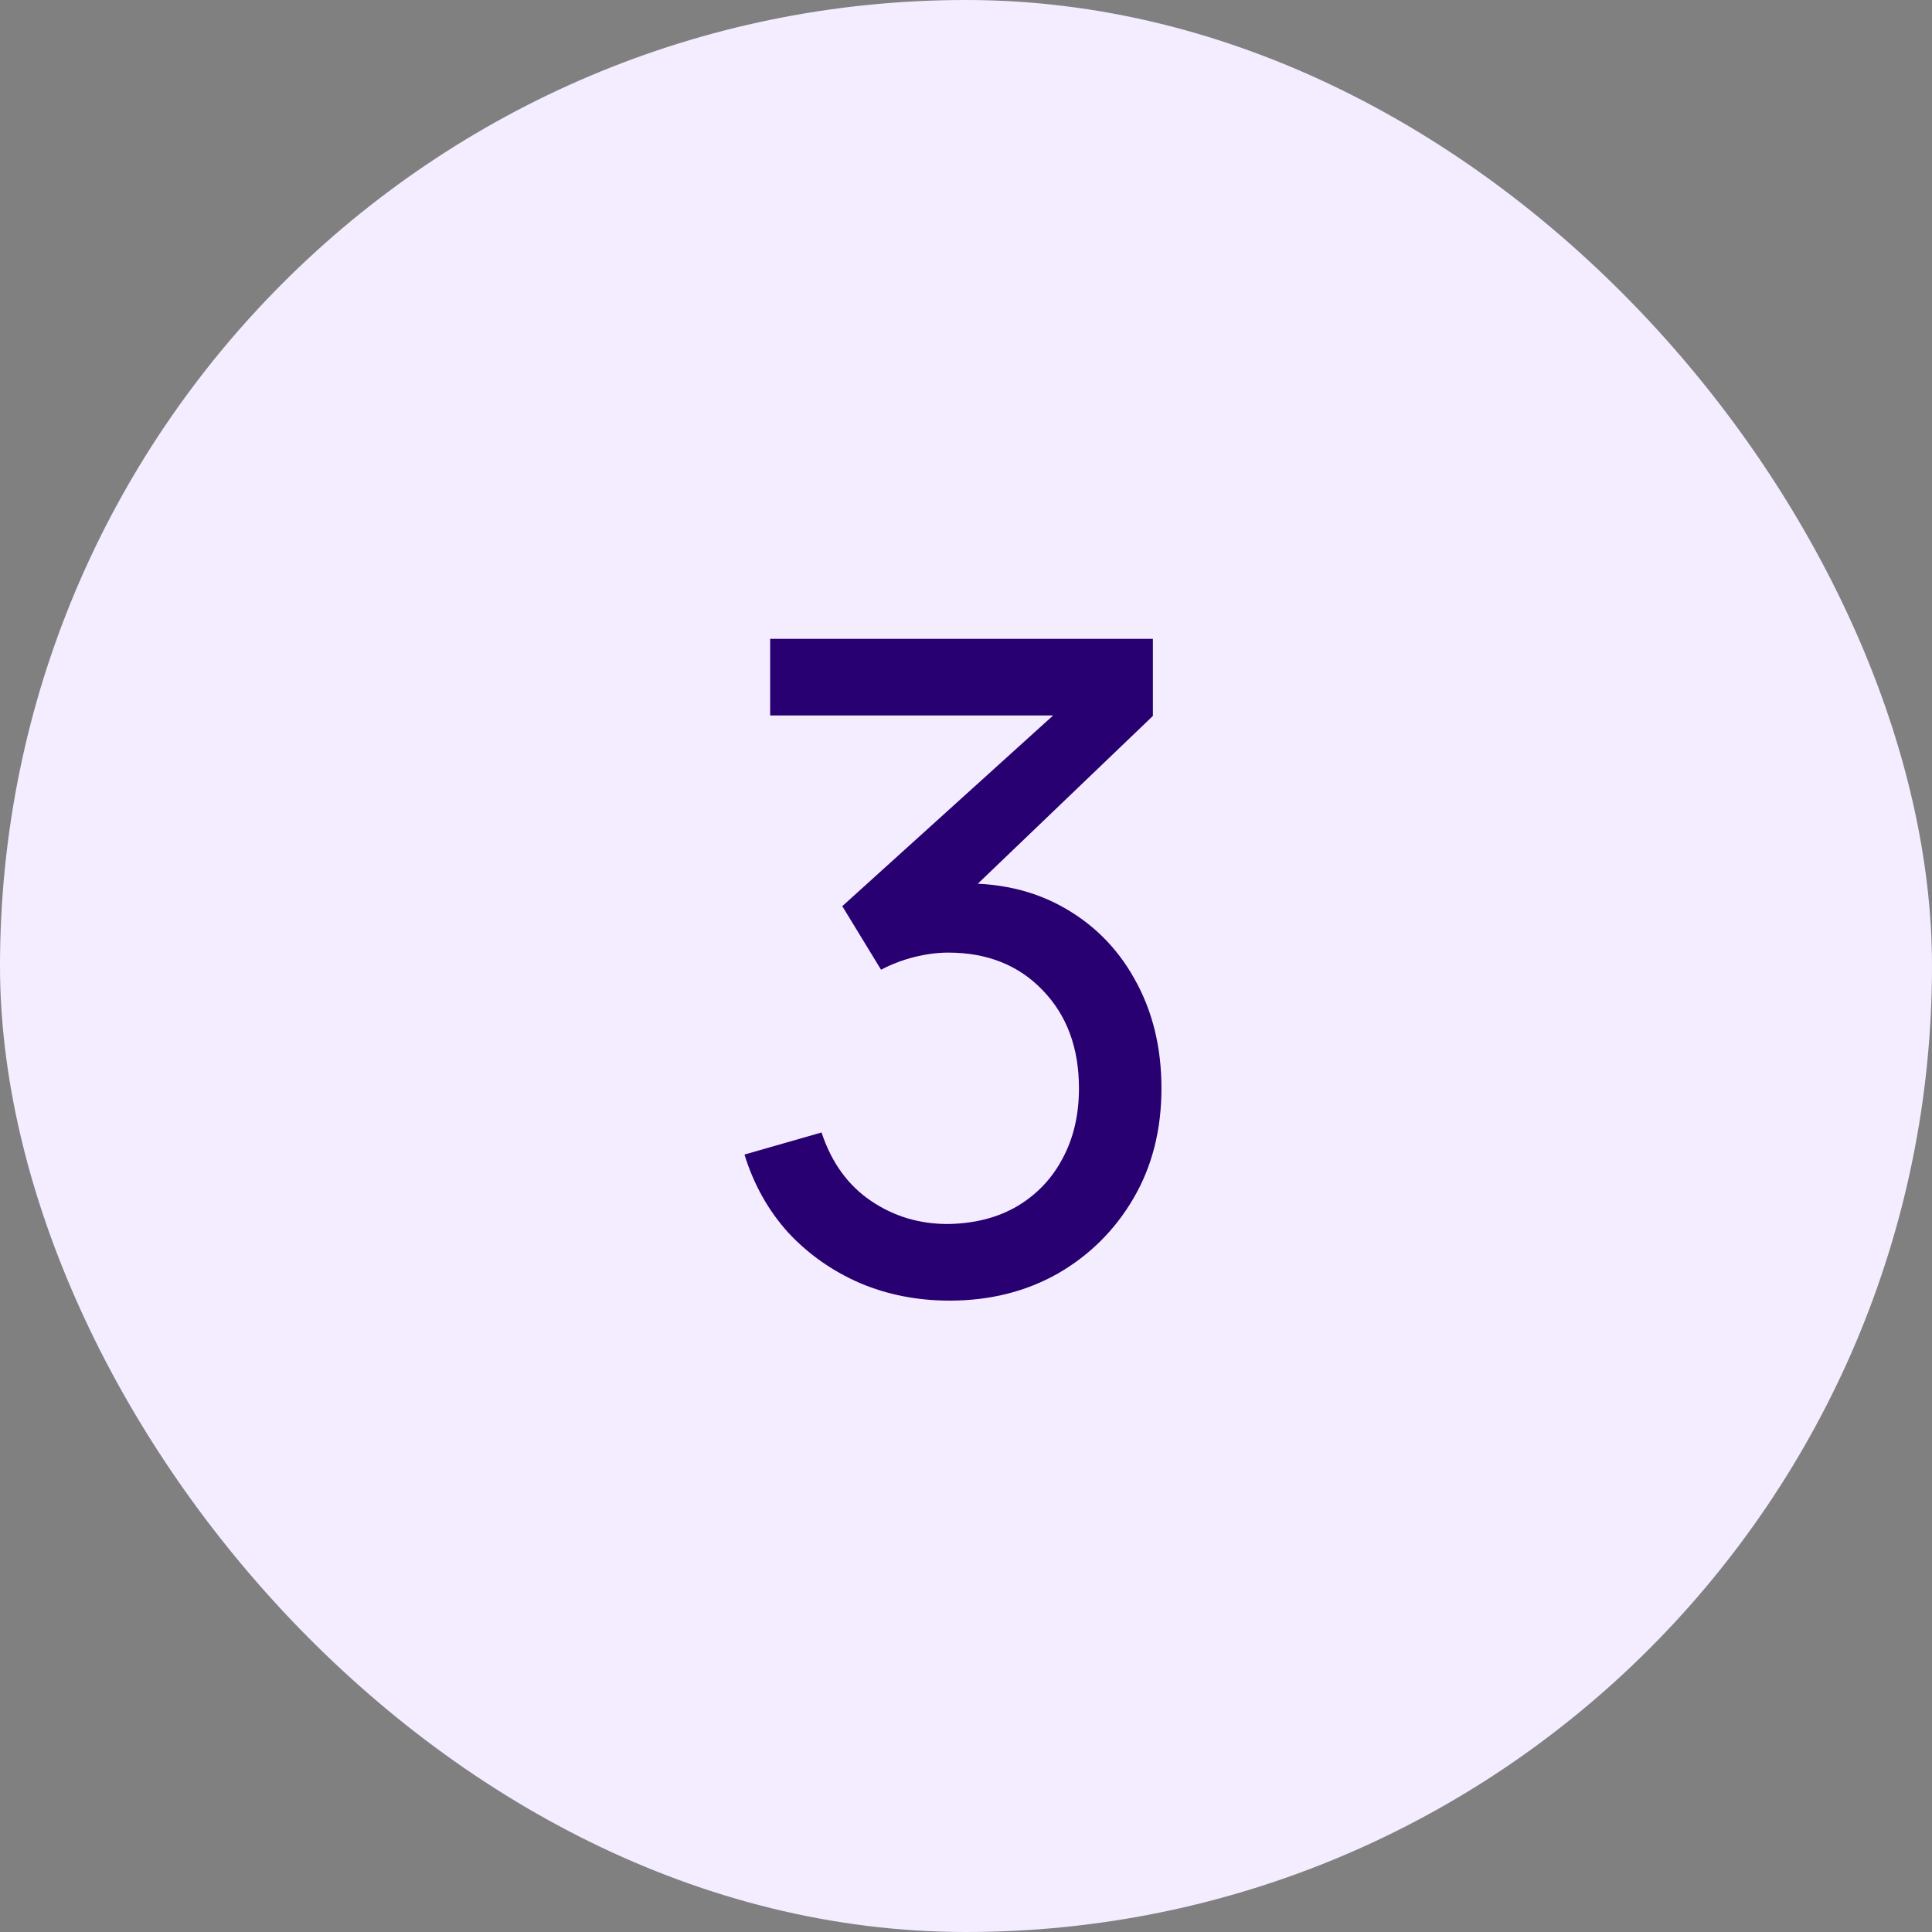
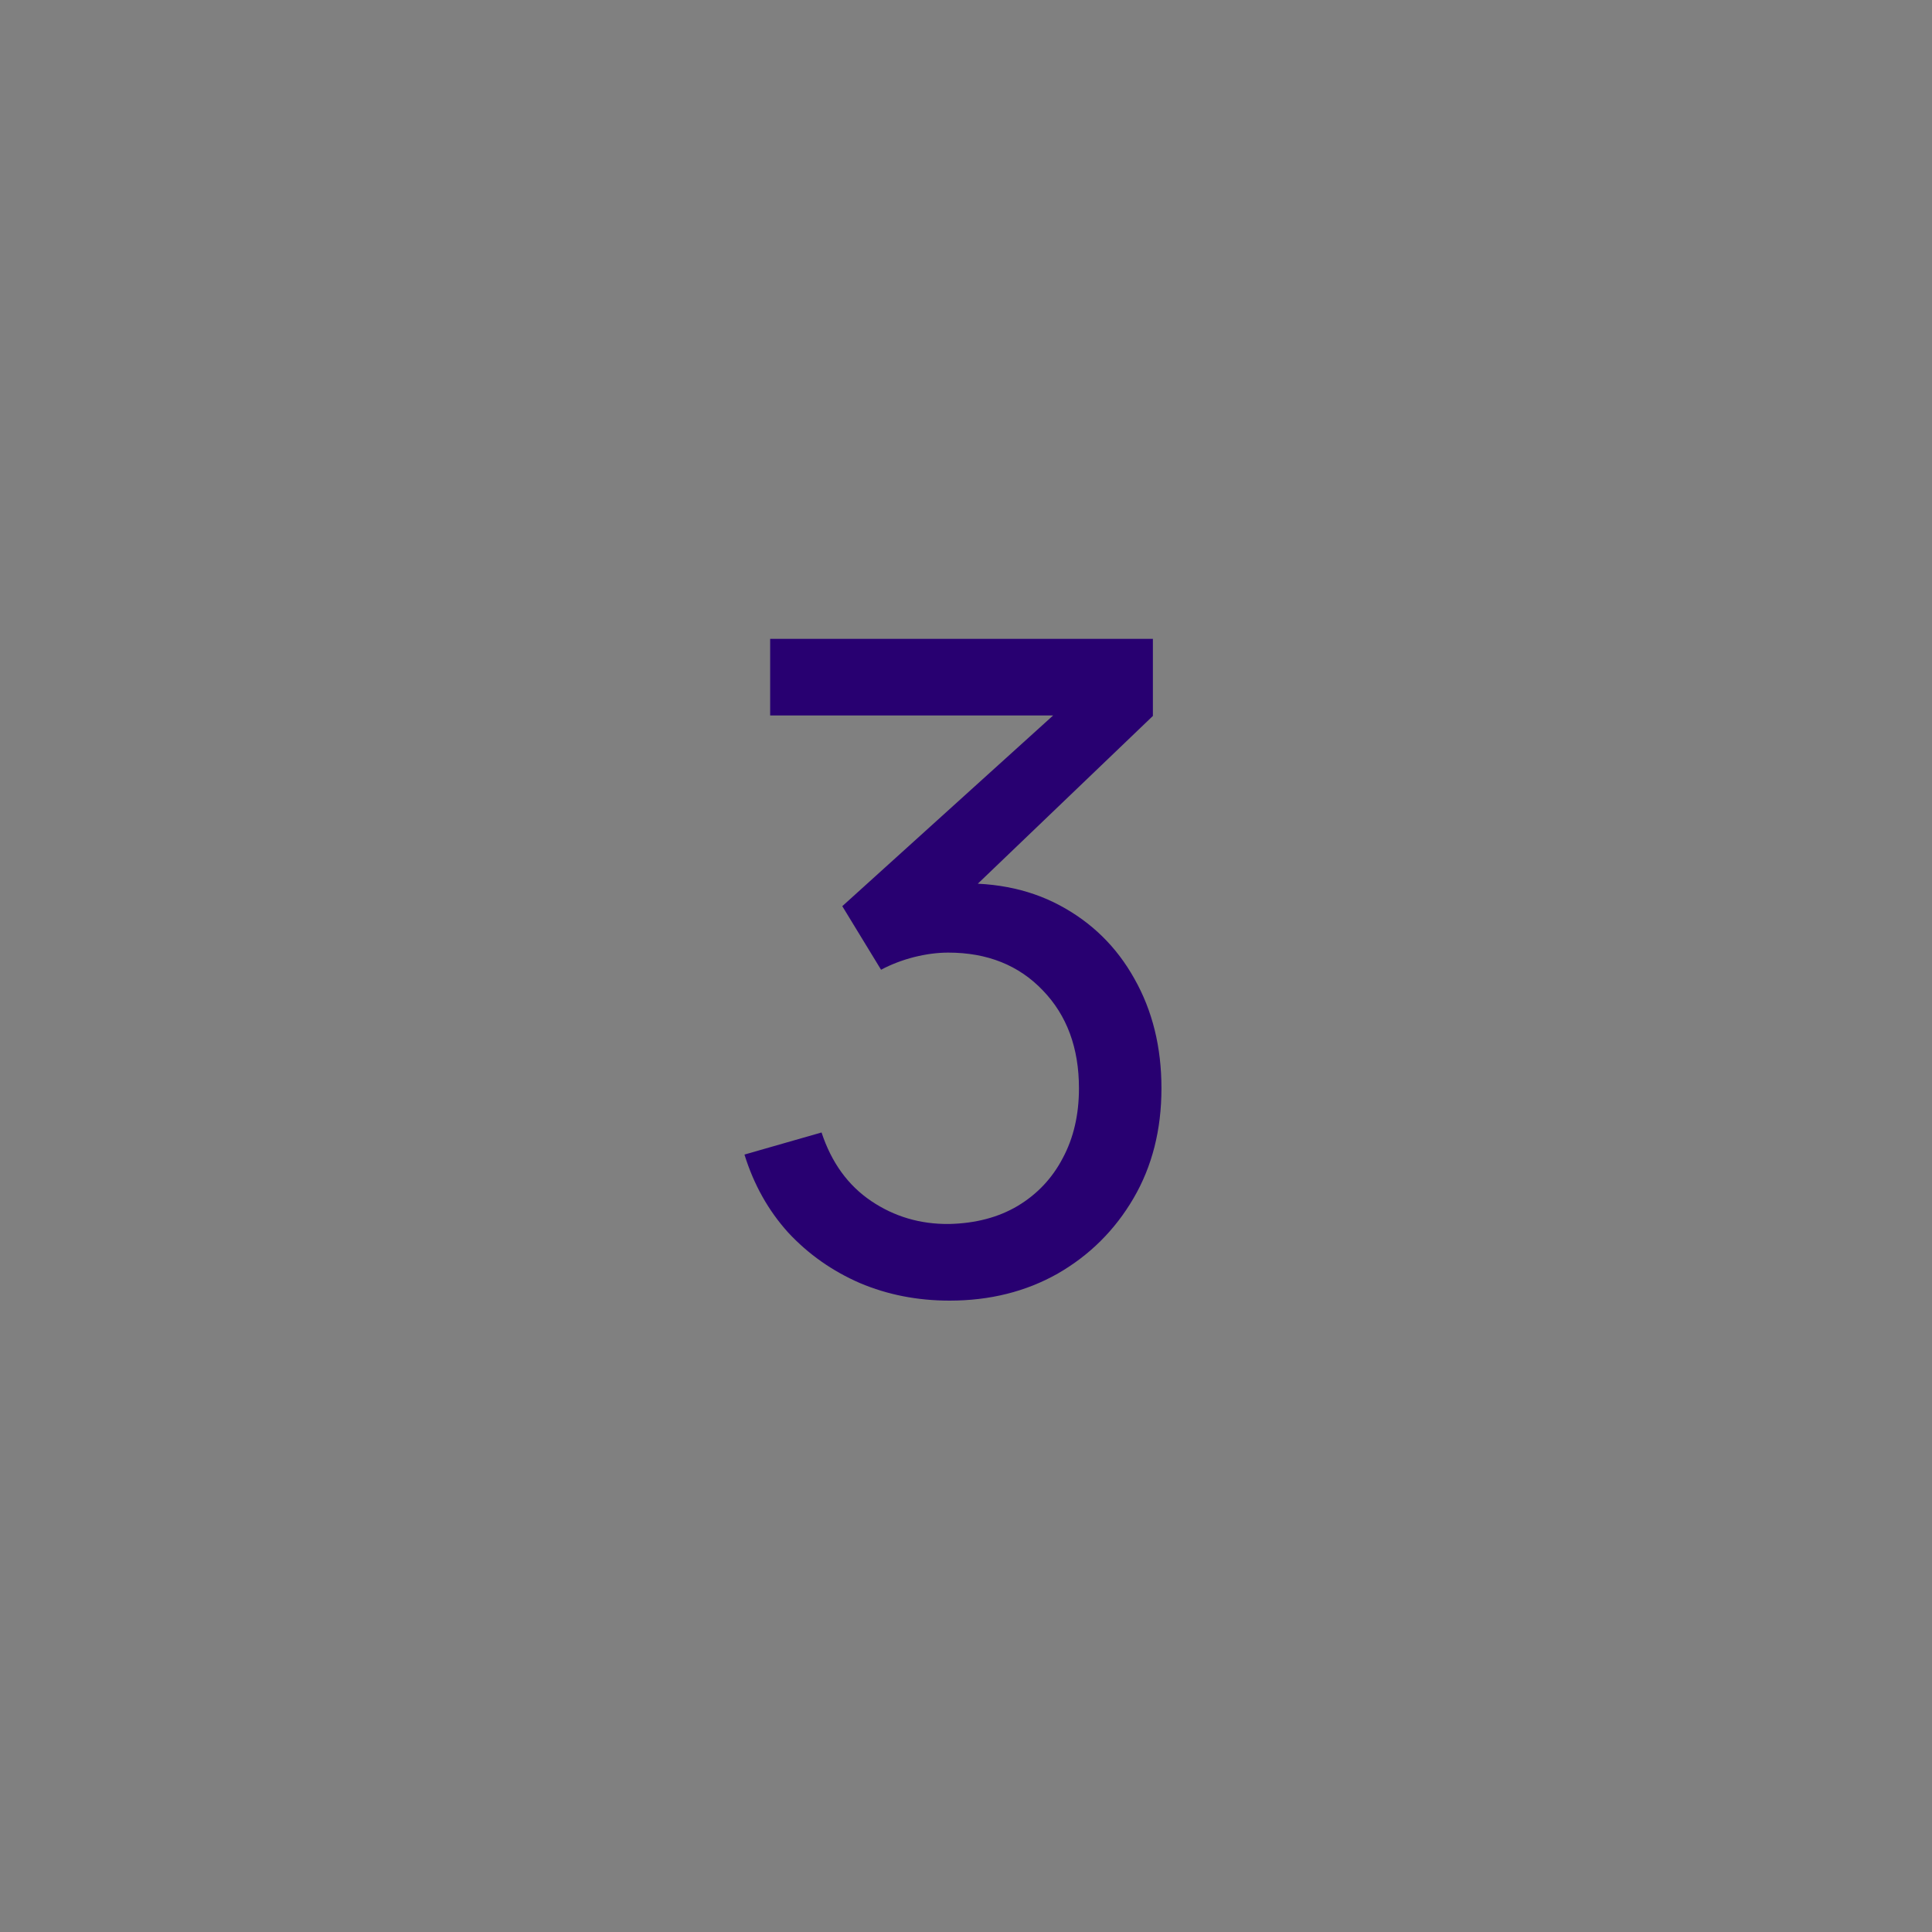
<svg xmlns="http://www.w3.org/2000/svg" width="90" height="90" viewBox="0 0 90 90" fill="none">
  <rect x="0" y="0" width="90" height="90" fill="#808080" stroke="none" />
-   <rect width="90" height="90" rx="45" fill="#F3EDFF" />
  <path d="M44.235 60.588C42.737 60.588 41.344 60.315 40.056 59.769C38.768 59.209 37.655 58.425 36.717 57.417C35.793 56.395 35.114 55.184 34.68 53.784L38.271 52.755C38.733 54.155 39.503 55.219 40.581 55.947C41.659 56.675 42.87 57.032 44.214 57.018C45.446 56.99 46.51 56.71 47.406 56.178C48.316 55.632 49.016 54.89 49.506 53.952C50.01 53.014 50.262 51.929 50.262 50.697C50.262 48.821 49.702 47.302 48.582 46.14C47.462 44.964 45.992 44.376 44.172 44.376C43.668 44.376 43.136 44.446 42.576 44.586C42.03 44.726 41.519 44.922 41.043 45.174L39.237 42.213L50.451 32.07L50.934 33.33H35.877V29.76H53.706V33.351L44.151 42.507L44.109 41.184C46.111 41.044 47.861 41.373 49.359 42.171C50.857 42.969 52.019 44.11 52.845 45.594C53.685 47.078 54.105 48.779 54.105 50.697C54.105 52.629 53.671 54.337 52.803 55.821C51.935 57.305 50.759 58.474 49.275 59.328C47.791 60.168 46.111 60.588 44.235 60.588Z" fill="#280071" />
</svg>